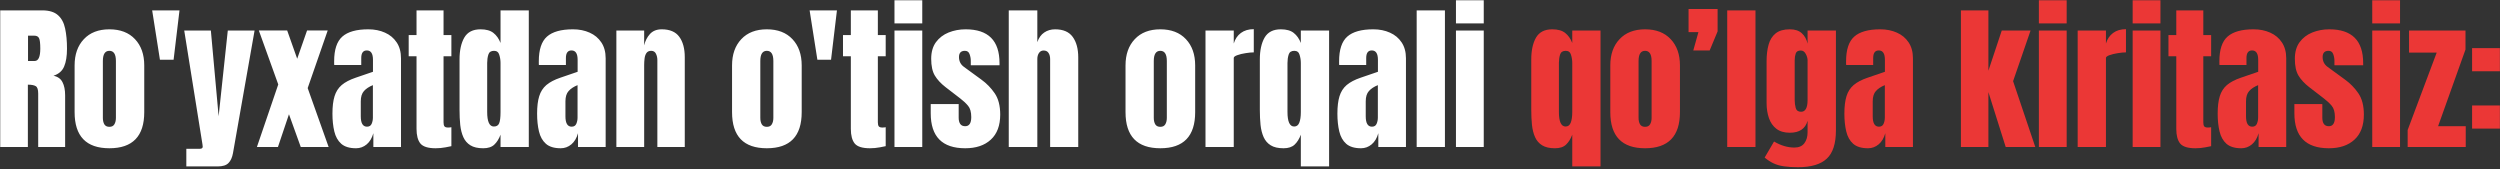
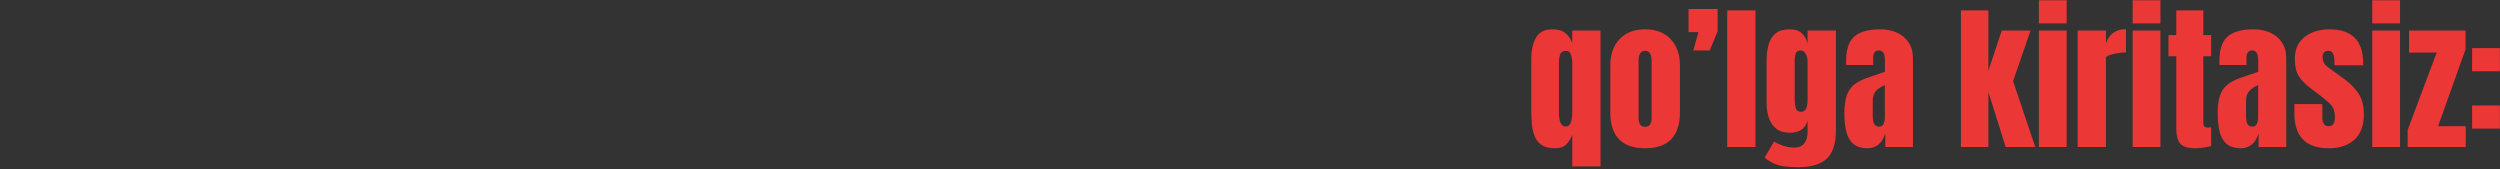
<svg xmlns="http://www.w3.org/2000/svg" width="1287" height="87" viewBox="0 0 1287 87" fill="none">
  <rect x="0" y="0" width="1287" height="87" fill="#333333" stroke="none" />
-   <path d="M0.118 75.684V5.34H21.701C25.298 5.34 28.015 6.166 29.854 7.818C31.693 9.443 32.918 11.735 33.531 14.692C34.171 17.623 34.49 21.074 34.49 25.044C34.49 28.881 33.998 31.945 33.012 34.237C32.052 36.528 30.227 38.114 27.536 38.993C29.747 39.446 31.293 40.552 32.172 42.31C33.078 44.042 33.531 46.294 33.531 49.065V75.684H19.662V48.146C19.662 46.094 19.236 44.829 18.383 44.349C17.557 43.843 16.212 43.59 14.346 43.59V75.684H0.118ZM14.426 31.399H17.824C19.769 31.399 20.741 29.281 20.741 25.044C20.741 22.3 20.528 20.501 20.102 19.648C19.675 18.796 18.876 18.369 17.704 18.369H14.426V31.399ZM56.313 76.324C44.376 76.324 38.407 70.129 38.407 57.738V33.677C38.407 28.029 39.993 23.525 43.164 20.168C46.334 16.784 50.718 15.092 56.313 15.092C61.935 15.092 66.332 16.784 69.503 20.168C72.674 23.525 74.259 28.029 74.259 33.677V57.738C74.259 70.129 68.277 76.324 56.313 76.324ZM56.313 65.292C57.512 65.292 58.365 64.866 58.871 64.013C59.404 63.134 59.67 62.028 59.67 60.696V31.399C59.67 27.909 58.551 26.163 56.313 26.163C54.075 26.163 52.956 27.909 52.956 31.399V60.696C52.956 62.028 53.209 63.134 53.715 64.013C54.248 64.866 55.114 65.292 56.313 65.292ZM82.333 30.76L78.336 5.34H92.405L89.367 30.76H82.333ZM95.922 85.676V76.603H102.796C103.836 76.603 104.355 76.244 104.355 75.524C104.355 75.151 104.315 74.765 104.235 74.365L94.843 15.732H108.552L112.549 59.857L117.265 15.732H131.054L119.943 78.802C119.543 81.067 118.771 82.772 117.625 83.918C116.506 85.09 114.654 85.676 112.069 85.676H95.922ZM132.253 75.684L143.245 43.47L133.252 15.692H147.841L152.997 30.24L158.073 15.692H168.704L158.393 45.348L169.184 75.684H154.835L148.76 58.818L143.085 75.684H132.253ZM183.293 76.324C179.962 76.324 177.418 75.551 175.659 74.005C173.927 72.46 172.741 70.342 172.102 67.65C171.462 64.959 171.143 61.908 171.143 58.498C171.143 54.847 171.502 51.863 172.222 49.545C172.941 47.2 174.167 45.282 175.899 43.789C177.657 42.297 180.069 41.032 183.133 39.992L192.006 36.955V30.8C192.006 27.576 190.954 25.963 188.849 25.963C186.93 25.963 185.971 27.269 185.971 29.88V33.477H172.062C172.035 33.264 172.022 32.998 172.022 32.678C172.022 32.332 172.022 31.945 172.022 31.519C172.022 25.55 173.421 21.327 176.219 18.849C179.043 16.344 183.506 15.092 189.608 15.092C192.805 15.092 195.67 15.665 198.201 16.811C200.733 17.93 202.731 19.595 204.196 21.807C205.689 24.018 206.435 26.75 206.435 30V75.684H192.206V68.57C191.513 71.075 190.367 72.993 188.769 74.325C187.17 75.658 185.345 76.324 183.293 76.324ZM188.929 65.213C190.101 65.213 190.9 64.719 191.327 63.734C191.753 62.748 191.966 61.682 191.966 60.536V43.829C189.994 44.629 188.462 45.641 187.37 46.867C186.277 48.066 185.731 49.838 185.731 52.183V59.897C185.731 63.441 186.797 65.213 188.929 65.213ZM224.261 76.324C220.397 76.324 217.786 75.511 216.427 73.886C215.095 72.234 214.428 69.716 214.428 66.332V28.961H210.392V18.05H214.428V5.34H228.337V18.05H232.374V28.961H228.337V62.974C228.337 63.96 228.497 64.653 228.817 65.053C229.137 65.452 229.75 65.652 230.656 65.652C231.295 65.652 231.868 65.599 232.374 65.492V75.245C232.054 75.351 231.055 75.551 229.377 75.844C227.698 76.164 225.993 76.324 224.261 76.324ZM248.761 76.324C245.99 76.324 243.792 75.817 242.166 74.805C240.541 73.792 239.329 72.394 238.529 70.608C237.73 68.823 237.197 66.731 236.931 64.333C236.691 61.935 236.571 59.364 236.571 56.619V30.56C236.571 25.95 237.384 22.22 239.009 19.369C240.661 16.518 243.445 15.092 247.362 15.092C250.267 15.092 252.492 15.718 254.037 16.971C255.609 18.196 256.822 19.915 257.674 22.127V5.34H272.223V75.684H257.674V69.329C256.875 71.487 255.809 73.193 254.477 74.445C253.171 75.698 251.266 76.324 248.761 76.324ZM254.237 65.132C255.596 65.132 256.502 64.586 256.955 63.494C257.434 62.401 257.674 60.443 257.674 57.618V32.398C257.674 30.986 257.461 29.601 257.035 28.242C256.635 26.856 255.729 26.163 254.317 26.163C252.771 26.163 251.799 26.816 251.399 28.122C251 29.427 250.8 30.853 250.8 32.398V57.618C250.8 62.628 251.945 65.132 254.237 65.132ZM288.65 76.324C285.319 76.324 282.774 75.551 281.016 74.005C279.284 72.46 278.098 70.342 277.459 67.65C276.819 64.959 276.499 61.908 276.499 58.498C276.499 54.847 276.859 51.863 277.579 49.545C278.298 47.2 279.524 45.282 281.256 43.789C283.014 42.297 285.426 41.032 288.49 39.992L297.363 36.955V30.8C297.363 27.576 296.31 25.963 294.205 25.963C292.287 25.963 291.328 27.269 291.328 29.88V33.477H277.419C277.392 33.264 277.379 32.998 277.379 32.678C277.379 32.332 277.379 31.945 277.379 31.519C277.379 25.55 278.778 21.327 281.575 18.849C284.4 16.344 288.863 15.092 294.965 15.092C298.162 15.092 301.027 15.665 303.558 16.811C306.089 17.93 308.088 19.595 309.553 21.807C311.045 24.018 311.792 26.75 311.792 30V75.684H297.563V68.57C296.87 71.075 295.724 72.993 294.125 74.325C292.527 75.658 290.702 76.324 288.65 76.324ZM294.285 65.213C295.458 65.213 296.257 64.719 296.683 63.734C297.11 62.748 297.323 61.682 297.323 60.536V43.829C295.351 44.629 293.819 45.641 292.727 46.867C291.634 48.066 291.088 49.838 291.088 52.183V59.897C291.088 63.441 292.154 65.213 294.285 65.213ZM317.307 75.684V15.732H331.616V23.366C332.149 21.074 333.135 19.129 334.574 17.53C336.039 15.905 338.064 15.092 340.649 15.092C344.805 15.092 347.816 16.371 349.682 18.929C351.573 21.487 352.519 24.991 352.519 29.441V75.684H338.411V30.919C338.411 29.747 338.171 28.668 337.691 27.682C337.211 26.67 336.385 26.163 335.213 26.163C334.121 26.163 333.308 26.55 332.775 27.322C332.269 28.069 331.949 29.014 331.816 30.16C331.682 31.279 331.616 32.398 331.616 33.517V75.684H317.307ZM394.766 76.324C382.829 76.324 376.86 70.129 376.86 57.738V33.677C376.86 28.029 378.446 23.525 381.616 20.168C384.787 16.784 389.17 15.092 394.766 15.092C400.388 15.092 404.785 16.784 407.956 20.168C411.126 23.525 412.712 28.029 412.712 33.677V57.738C412.712 70.129 406.73 76.324 394.766 76.324ZM394.766 65.292C395.965 65.292 396.818 64.866 397.324 64.013C397.857 63.134 398.123 62.028 398.123 60.696V31.399C398.123 27.909 397.004 26.163 394.766 26.163C392.528 26.163 391.409 27.909 391.409 31.399V60.696C391.409 62.028 391.662 63.134 392.168 64.013C392.701 64.866 393.567 65.292 394.766 65.292ZM420.786 30.76L416.789 5.34H430.858L427.82 30.76H420.786ZM447.844 76.324C443.981 76.324 441.369 75.511 440.01 73.886C438.678 72.234 438.012 69.716 438.012 66.332V28.961H433.975V18.05H438.012V5.34H451.921V18.05H455.958V28.961H451.921V62.974C451.921 63.96 452.081 64.653 452.401 65.053C452.72 65.452 453.333 65.652 454.239 65.652C454.879 65.652 455.451 65.599 455.958 65.492V75.245C455.638 75.351 454.639 75.551 452.96 75.844C451.281 76.164 449.576 76.324 447.844 76.324ZM460.474 12.054V0.144H474.783V12.054H460.474ZM460.474 75.684V15.732H474.783V75.684H460.474ZM496.885 76.324C485.055 76.324 479.139 70.328 479.139 58.338V53.582H493.528V60.616C493.528 61.975 493.795 63.041 494.327 63.814C494.86 64.586 495.713 64.973 496.885 64.973C498.964 64.973 500.003 63.414 500.003 60.296C500.003 57.685 499.457 55.74 498.364 54.461C497.272 53.155 495.94 51.903 494.367 50.704L486.733 44.829C484.335 42.963 482.51 40.992 481.258 38.913C480.005 36.835 479.379 33.944 479.379 30.24C479.379 26.803 480.192 23.965 481.817 21.727C483.469 19.489 485.641 17.823 488.332 16.731C491.05 15.638 493.981 15.092 497.125 15.092C508.743 15.092 514.552 20.887 514.552 32.478V33.597H499.763V31.319C499.763 30.12 499.55 28.961 499.124 27.842C498.724 26.723 497.925 26.163 496.726 26.163C494.701 26.163 493.688 27.229 493.688 29.361C493.688 31.519 494.541 33.211 496.246 34.437L505.119 40.912C507.89 42.91 510.208 45.282 512.073 48.026C513.965 50.77 514.911 54.421 514.911 58.977C514.911 64.626 513.299 68.93 510.075 71.887C506.878 74.845 502.481 76.324 496.885 76.324ZM519.308 75.684V5.34H534.016V21.687C534.789 19.449 535.975 17.797 537.573 16.731C539.172 15.638 541.037 15.092 543.169 15.092C547.326 15.092 550.35 16.398 552.242 19.009C554.134 21.62 555.079 25.124 555.079 29.521V75.684H540.611V30.44C540.611 29.134 540.331 28.069 539.772 27.242C539.239 26.416 538.386 26.003 537.214 26.003C536.228 26.003 535.442 26.43 534.855 27.282C534.296 28.135 534.016 29.148 534.016 30.32V75.684H519.308ZM597.326 76.324C585.389 76.324 579.42 70.129 579.42 57.738V33.677C579.42 28.029 581.006 23.525 584.177 20.168C587.347 16.784 591.731 15.092 597.326 15.092C602.948 15.092 607.345 16.784 610.516 20.168C613.687 23.525 615.272 28.029 615.272 33.677V57.738C615.272 70.129 609.29 76.324 597.326 76.324ZM597.326 65.292C598.525 65.292 599.378 64.866 599.884 64.013C600.417 63.134 600.684 62.028 600.684 60.696V31.399C600.684 27.909 599.564 26.163 597.326 26.163C595.088 26.163 593.969 27.909 593.969 31.399V60.696C593.969 62.028 594.222 63.134 594.728 64.013C595.261 64.866 596.127 65.292 597.326 65.292ZM620.588 75.684V15.732H635.136V22.406C635.829 20.088 637.055 18.276 638.813 16.971C640.572 15.665 642.784 15.012 645.448 15.012V26.963C644.276 26.963 642.877 27.096 641.252 27.362C639.626 27.602 638.201 27.948 636.975 28.401C635.749 28.828 635.136 29.308 635.136 29.84V75.684H620.588ZM669.669 85.676V69.329C668.87 71.487 667.804 73.193 666.472 74.445C665.166 75.698 663.261 76.324 660.756 76.324C657.985 76.324 655.787 75.817 654.161 74.805C652.536 73.792 651.324 72.394 650.524 70.608C649.725 68.823 649.192 66.731 648.925 64.333C648.686 61.935 648.566 59.364 648.566 56.619V30.56C648.566 25.95 649.378 22.22 651.004 19.369C652.656 16.518 655.44 15.092 659.357 15.092C662.262 15.092 664.487 15.718 666.032 16.971C667.604 18.196 668.816 19.915 669.669 22.127V15.732H684.218V85.676H669.669ZM666.232 65.132C667.484 65.132 668.363 64.48 668.87 63.174C669.403 61.868 669.669 60.043 669.669 57.698V32.398C669.669 30.986 669.456 29.601 669.03 28.242C668.63 26.856 667.724 26.163 666.312 26.163C664.766 26.163 663.794 26.816 663.394 28.122C662.994 29.427 662.795 30.853 662.795 32.398V57.618C662.795 62.628 663.94 65.132 666.232 65.132ZM700.645 76.324C697.314 76.324 694.769 75.551 693.011 74.005C691.279 72.46 690.093 70.342 689.453 67.65C688.814 64.959 688.494 61.908 688.494 58.498C688.494 54.847 688.854 51.863 689.573 49.545C690.293 47.2 691.519 45.282 693.25 43.789C695.009 42.297 697.421 41.032 700.485 39.992L709.358 36.955V30.8C709.358 27.576 708.305 25.963 706.2 25.963C704.282 25.963 703.323 27.269 703.323 29.88V33.477H689.414C689.387 33.264 689.374 32.998 689.374 32.678C689.374 32.332 689.374 31.945 689.374 31.519C689.374 25.55 690.772 21.327 693.57 18.849C696.395 16.344 700.858 15.092 706.96 15.092C710.157 15.092 713.022 15.665 715.553 16.811C718.084 17.93 720.083 19.595 721.548 21.807C723.04 24.018 723.786 26.75 723.786 30V75.684H709.558V68.57C708.865 71.075 707.719 72.993 706.12 74.325C704.522 75.658 702.696 76.324 700.645 76.324ZM706.28 65.213C707.453 65.213 708.252 64.719 708.678 63.734C709.105 62.748 709.318 61.682 709.318 60.536V43.829C707.346 44.629 705.814 45.641 704.721 46.867C703.629 48.066 703.083 49.838 703.083 52.183V59.897C703.083 63.441 704.149 65.213 706.28 65.213ZM729.302 75.684V5.34H743.851V75.684H729.302ZM749.526 12.054V0.144H763.835V12.054H749.526ZM749.526 75.684V15.732H763.835V75.684H749.526Z" fill="white" />
  <path d="M809.399 85.676V69.329C808.599 71.487 807.534 73.193 806.201 74.445C804.896 75.698 802.99 76.324 800.486 76.324C797.715 76.324 795.516 75.817 793.891 74.805C792.266 73.792 791.053 72.394 790.254 70.608C789.455 68.823 788.922 66.731 788.655 64.333C788.415 61.935 788.295 59.364 788.295 56.619V30.56C788.295 25.95 789.108 22.22 790.734 19.369C792.386 16.518 795.17 15.092 799.087 15.092C801.991 15.092 804.216 15.718 805.762 16.971C807.334 18.196 808.546 19.915 809.399 22.127V15.732H823.947V85.676H809.399ZM805.961 65.132C807.214 65.132 808.093 64.48 808.599 63.174C809.132 61.868 809.399 60.043 809.399 57.698V32.398C809.399 30.986 809.186 29.601 808.759 28.242C808.36 26.856 807.454 26.163 806.041 26.163C804.496 26.163 803.523 26.816 803.124 28.122C802.724 29.427 802.524 30.853 802.524 32.398V57.618C802.524 62.628 803.67 65.132 805.961 65.132ZM846.889 76.324C834.952 76.324 828.983 70.129 828.983 57.738V33.677C828.983 28.029 830.569 23.525 833.74 20.168C836.91 16.784 841.294 15.092 846.889 15.092C852.511 15.092 856.908 16.784 860.079 20.168C863.25 23.525 864.835 28.029 864.835 33.677V57.738C864.835 70.129 858.853 76.324 846.889 76.324ZM846.889 65.292C848.088 65.292 848.941 64.866 849.447 64.013C849.98 63.134 850.247 62.028 850.247 60.696V31.399C850.247 27.909 849.127 26.163 846.889 26.163C844.651 26.163 843.532 27.909 843.532 31.399V60.696C843.532 62.028 843.785 63.134 844.291 64.013C844.824 64.866 845.69 65.292 846.889 65.292ZM871.71 25.963L874.347 16.531H869.271V4.62H884.22V16.171L880.143 25.963H871.71ZM889.176 75.684V5.34H903.724V75.684H889.176ZM925.627 86.076C922.856 86.076 920.471 85.93 918.473 85.636C916.501 85.37 914.729 84.877 913.157 84.157C911.585 83.438 910.013 82.425 908.441 81.12L913.277 72.846C916.767 74.925 920.258 75.964 923.749 75.964C926.04 75.964 927.745 75.231 928.864 73.766C929.984 72.3 930.543 70.395 930.543 68.05V62.175C929.397 66.278 926.346 68.33 921.39 68.33C918.539 68.33 916.234 67.65 914.476 66.292C912.717 64.933 911.438 63.094 910.639 60.776C909.839 58.458 909.44 55.873 909.44 53.022V31.479C909.44 28.255 909.786 25.417 910.479 22.966C911.172 20.488 912.384 18.556 914.116 17.17C915.848 15.785 918.273 15.092 921.39 15.092C924.028 15.092 926.08 15.758 927.546 17.09C929.038 18.423 930.037 20.221 930.543 22.486V15.732H945.132V67.131C945.132 73.926 943.56 78.775 940.415 81.68C937.298 84.611 932.368 86.076 925.627 86.076ZM927.186 57.538C929.424 57.538 930.543 55.514 930.543 51.463V31.079C930.543 29.987 930.223 28.868 929.584 27.722C928.971 26.576 928.118 26.003 927.026 26.003C925.64 26.003 924.774 26.523 924.428 27.562C924.082 28.575 923.908 29.747 923.908 31.079V51.463C923.908 52.902 924.082 54.274 924.428 55.58C924.801 56.886 925.72 57.538 927.186 57.538ZM961.639 76.324C958.308 76.324 955.763 75.551 954.005 74.005C952.273 72.46 951.087 70.342 950.447 67.65C949.808 64.959 949.488 61.908 949.488 58.498C949.488 54.847 949.848 51.863 950.567 49.545C951.287 47.2 952.512 45.282 954.244 43.789C956.003 42.297 958.414 41.032 961.479 39.992L970.352 36.955V30.8C970.352 27.576 969.299 25.963 967.194 25.963C965.276 25.963 964.316 27.269 964.316 29.88V33.477H950.407C950.381 33.264 950.367 32.998 950.367 32.678C950.367 32.332 950.367 31.945 950.367 31.519C950.367 25.55 951.766 21.327 954.564 18.849C957.389 16.344 961.852 15.092 967.954 15.092C971.151 15.092 974.016 15.665 976.547 16.811C979.078 17.93 981.077 19.595 982.542 21.807C984.034 24.018 984.78 26.75 984.78 30V75.684H970.552V68.57C969.859 71.075 968.713 72.993 967.114 74.325C965.516 75.658 963.69 76.324 961.639 76.324ZM967.274 65.213C968.447 65.213 969.246 64.719 969.672 63.734C970.099 62.748 970.312 61.682 970.312 60.536V43.829C968.34 44.629 966.808 45.641 965.715 46.867C964.623 48.066 964.077 49.838 964.077 52.183V59.897C964.077 63.441 965.143 65.213 967.274 65.213ZM1009.48 75.684V5.34H1023.63V36.395L1030.5 15.732H1045.33L1036.34 41.791L1047.77 75.684H1032.54L1023.63 47.426V75.684H1009.48ZM1049.61 12.054V0.144H1063.92V12.054H1049.61ZM1049.61 75.684V15.732H1063.92V75.684H1049.61ZM1069.59 75.684V15.732H1084.14V22.406C1084.83 20.088 1086.06 18.276 1087.82 16.971C1089.58 15.665 1091.79 15.012 1094.45 15.012V26.963C1093.28 26.963 1091.88 27.096 1090.26 27.362C1088.63 27.602 1087.21 27.948 1085.98 28.401C1084.75 28.828 1084.14 29.308 1084.14 29.84V75.684H1069.59ZM1097.89 12.054V0.144H1112.2V12.054H1097.89ZM1097.89 75.684V15.732H1112.2V75.684H1097.89ZM1130.19 76.324C1126.32 76.324 1123.71 75.511 1122.35 73.886C1121.02 72.234 1120.35 69.716 1120.35 66.332V28.961H1116.32V18.05H1120.35V5.34H1134.26V18.05H1138.3V28.961H1134.26V62.974C1134.26 63.96 1134.42 64.653 1134.74 65.053C1135.06 65.452 1135.67 65.652 1136.58 65.652C1137.22 65.652 1137.79 65.599 1138.3 65.492V75.245C1137.98 75.351 1136.98 75.551 1135.3 75.844C1133.62 76.164 1131.92 76.324 1130.19 76.324ZM1153.81 76.324C1150.48 76.324 1147.93 75.551 1146.17 74.005C1144.44 72.46 1143.26 70.342 1142.62 67.65C1141.98 64.959 1141.66 61.908 1141.66 58.498C1141.66 54.847 1142.02 51.863 1142.74 49.545C1143.46 47.2 1144.68 45.282 1146.41 43.789C1148.17 42.297 1150.58 41.032 1153.65 39.992L1162.52 36.955V30.8C1162.52 27.576 1161.47 25.963 1159.36 25.963C1157.44 25.963 1156.48 27.269 1156.48 29.88V33.477H1142.58C1142.55 33.264 1142.54 32.998 1142.54 32.678C1142.54 32.332 1142.54 31.945 1142.54 31.519C1142.54 25.55 1143.93 21.327 1146.73 18.849C1149.56 16.344 1154.02 15.092 1160.12 15.092C1163.32 15.092 1166.18 15.665 1168.72 16.811C1171.25 17.93 1173.24 19.595 1174.71 21.807C1176.2 24.018 1176.95 26.75 1176.95 30V75.684H1162.72V68.57C1162.03 71.075 1160.88 72.993 1159.28 74.325C1157.68 75.658 1155.86 76.324 1153.81 76.324ZM1159.44 65.213C1160.61 65.213 1161.41 64.719 1161.84 63.734C1162.27 62.748 1162.48 61.682 1162.48 60.536V43.829C1160.51 44.629 1158.98 45.641 1157.88 46.867C1156.79 48.066 1156.25 49.838 1156.25 52.183V59.897C1156.25 63.441 1157.31 65.213 1159.44 65.213ZM1198.89 76.324C1187.06 76.324 1181.15 70.328 1181.15 58.338V53.582H1195.53V60.616C1195.53 61.975 1195.8 63.041 1196.33 63.814C1196.87 64.586 1197.72 64.973 1198.89 64.973C1200.97 64.973 1202.01 63.414 1202.01 60.296C1202.01 57.685 1201.46 55.74 1200.37 54.461C1199.28 53.155 1197.95 51.903 1196.37 50.704L1188.74 44.829C1186.34 42.963 1184.52 40.992 1183.26 38.913C1182.01 36.835 1181.39 33.944 1181.39 30.24C1181.39 26.803 1182.2 23.965 1183.82 21.727C1185.48 19.489 1187.65 17.823 1190.34 16.731C1193.06 15.638 1195.99 15.092 1199.13 15.092C1210.75 15.092 1216.56 20.887 1216.56 32.478V33.597H1201.77V31.319C1201.77 30.12 1201.56 28.961 1201.13 27.842C1200.73 26.723 1199.93 26.163 1198.73 26.163C1196.71 26.163 1195.69 27.229 1195.69 29.361C1195.69 31.519 1196.55 33.211 1198.25 34.437L1207.12 40.912C1209.9 42.91 1212.21 45.282 1214.08 48.026C1215.97 50.77 1216.92 54.421 1216.92 58.977C1216.92 64.626 1215.31 68.93 1212.08 71.887C1208.88 74.845 1204.49 76.324 1198.89 76.324ZM1221.23 12.054V0.144H1235.54V12.054H1221.23ZM1221.23 75.684V15.732H1235.54V75.684H1221.23ZM1239.46 75.684V66.931L1254.41 27.083H1240.18V15.732H1269.24V25.484L1255.13 64.973H1269.36V75.684H1239.46ZM1272.63 36.675V24.764H1286.94V36.675H1272.63ZM1272.63 66.212V54.301H1286.94V66.212H1272.63Z" fill="#EB3736" />
</svg>